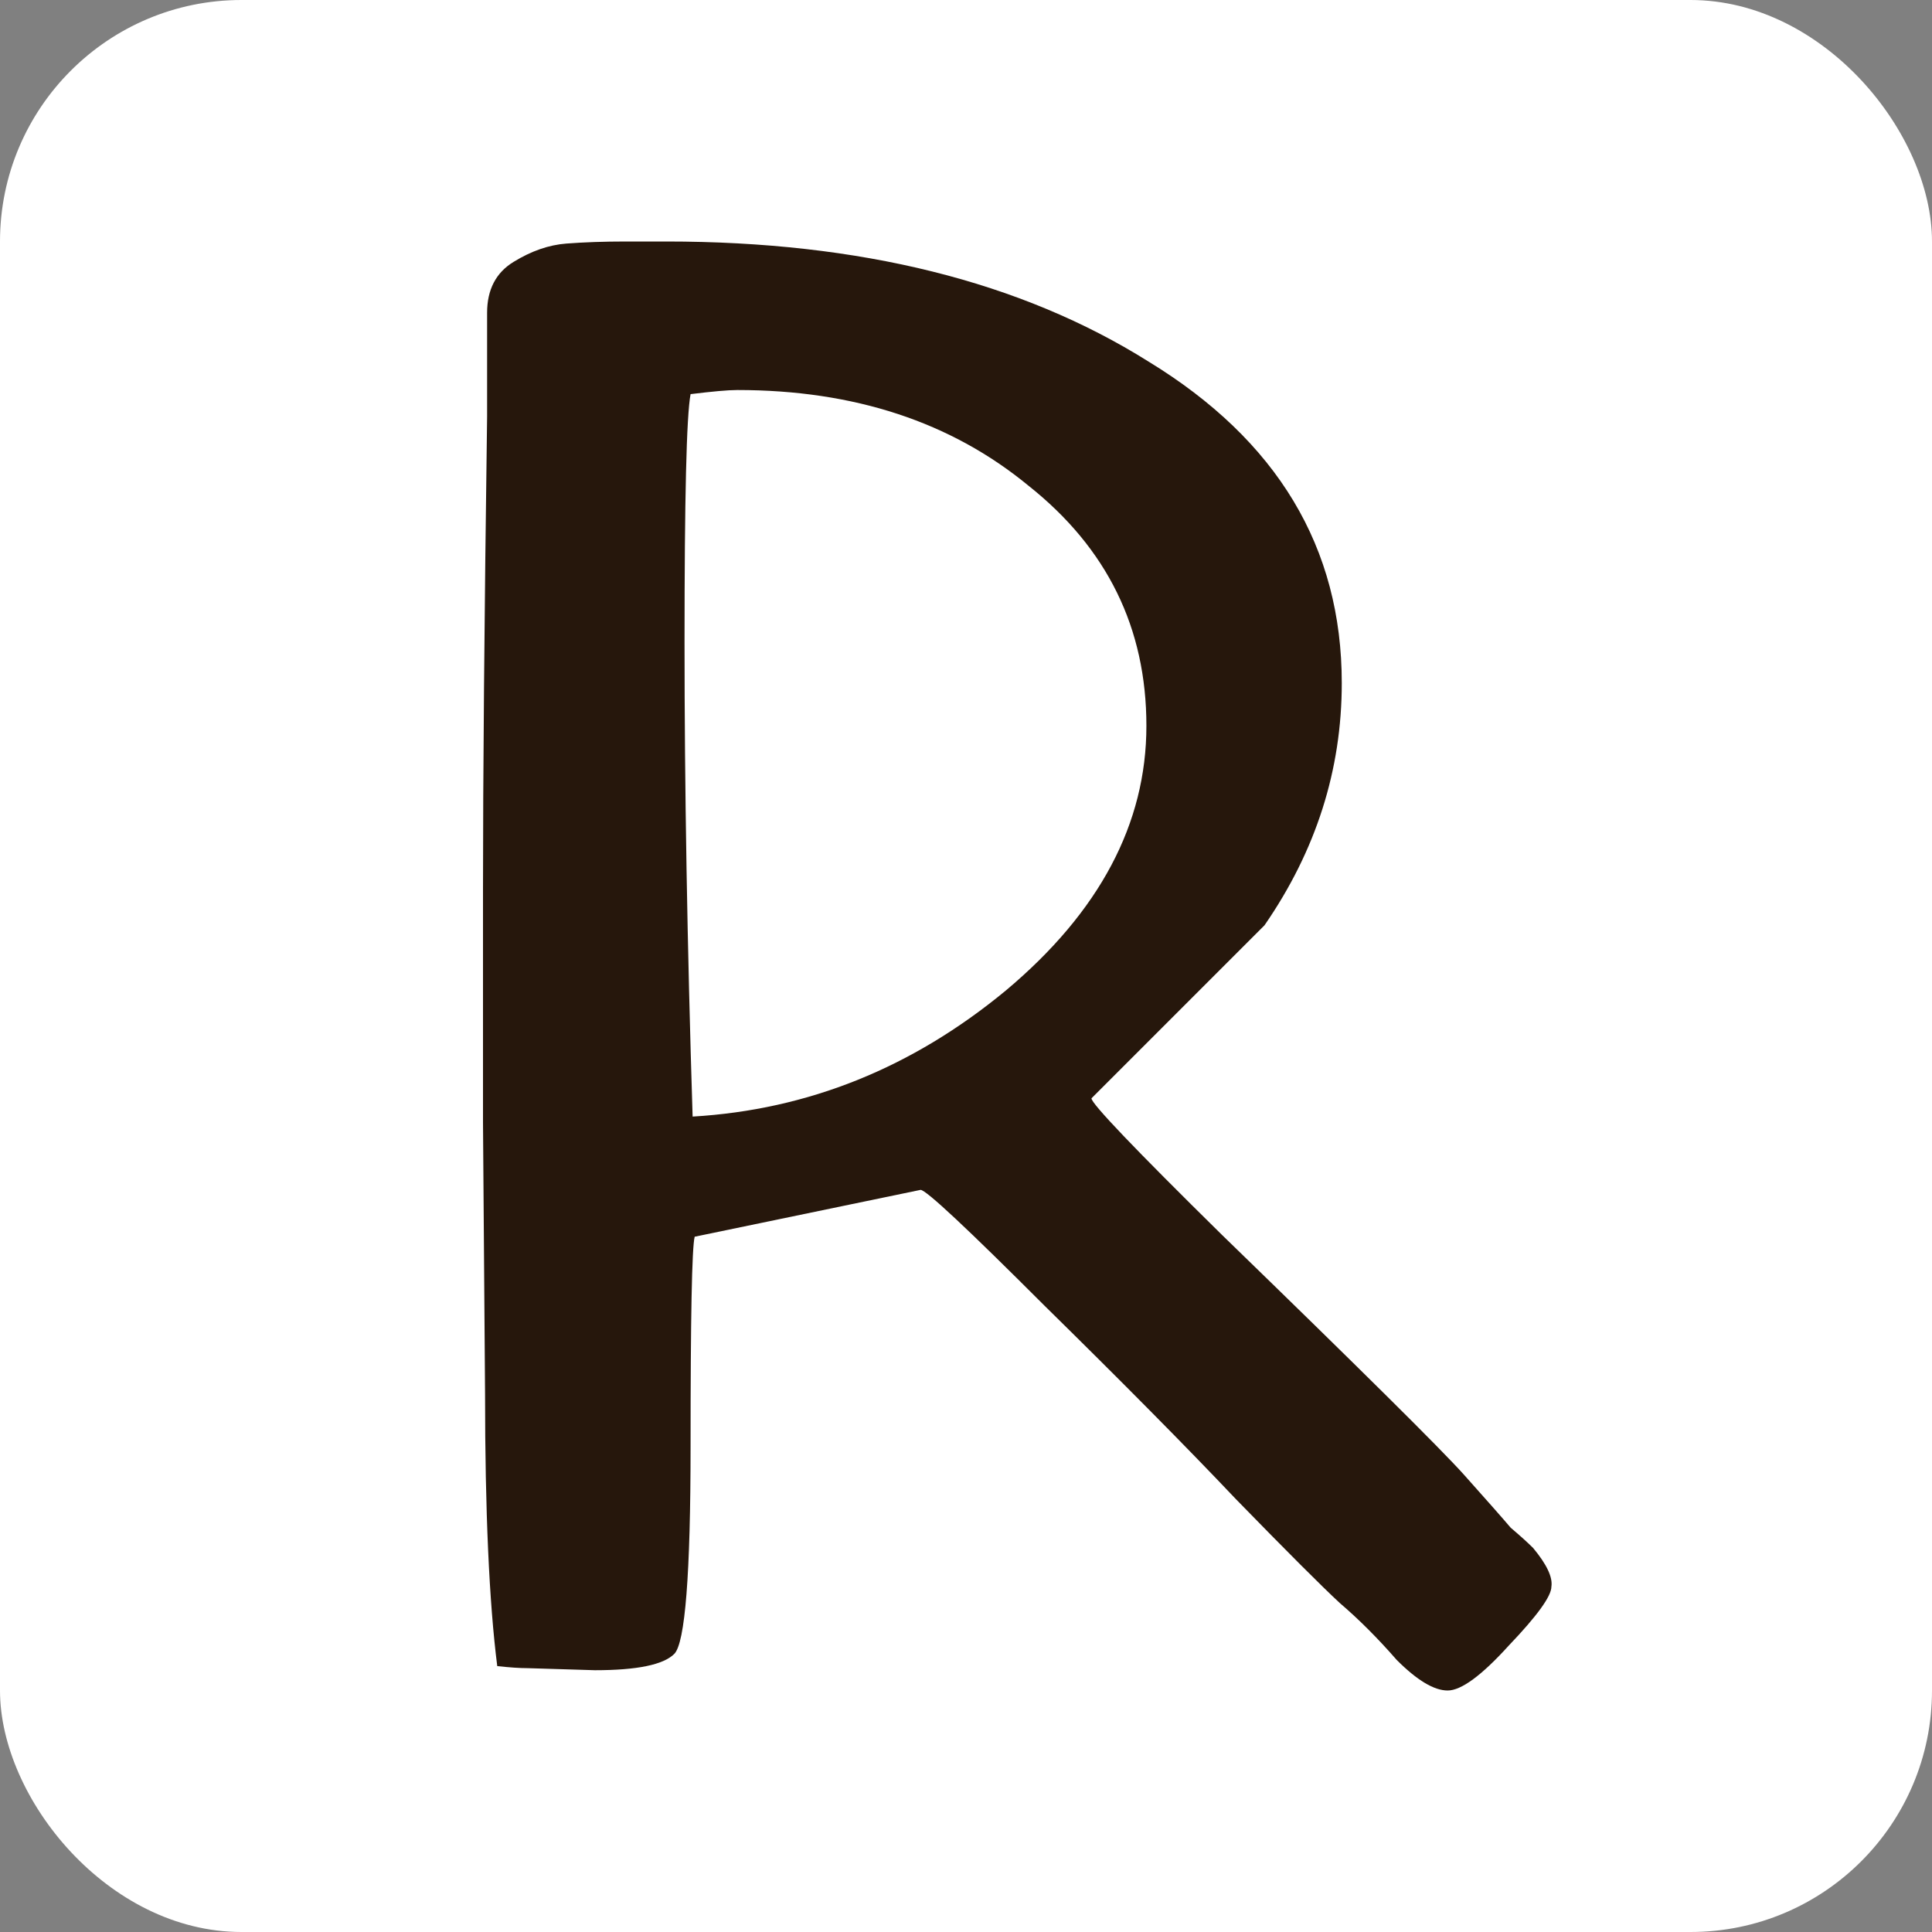
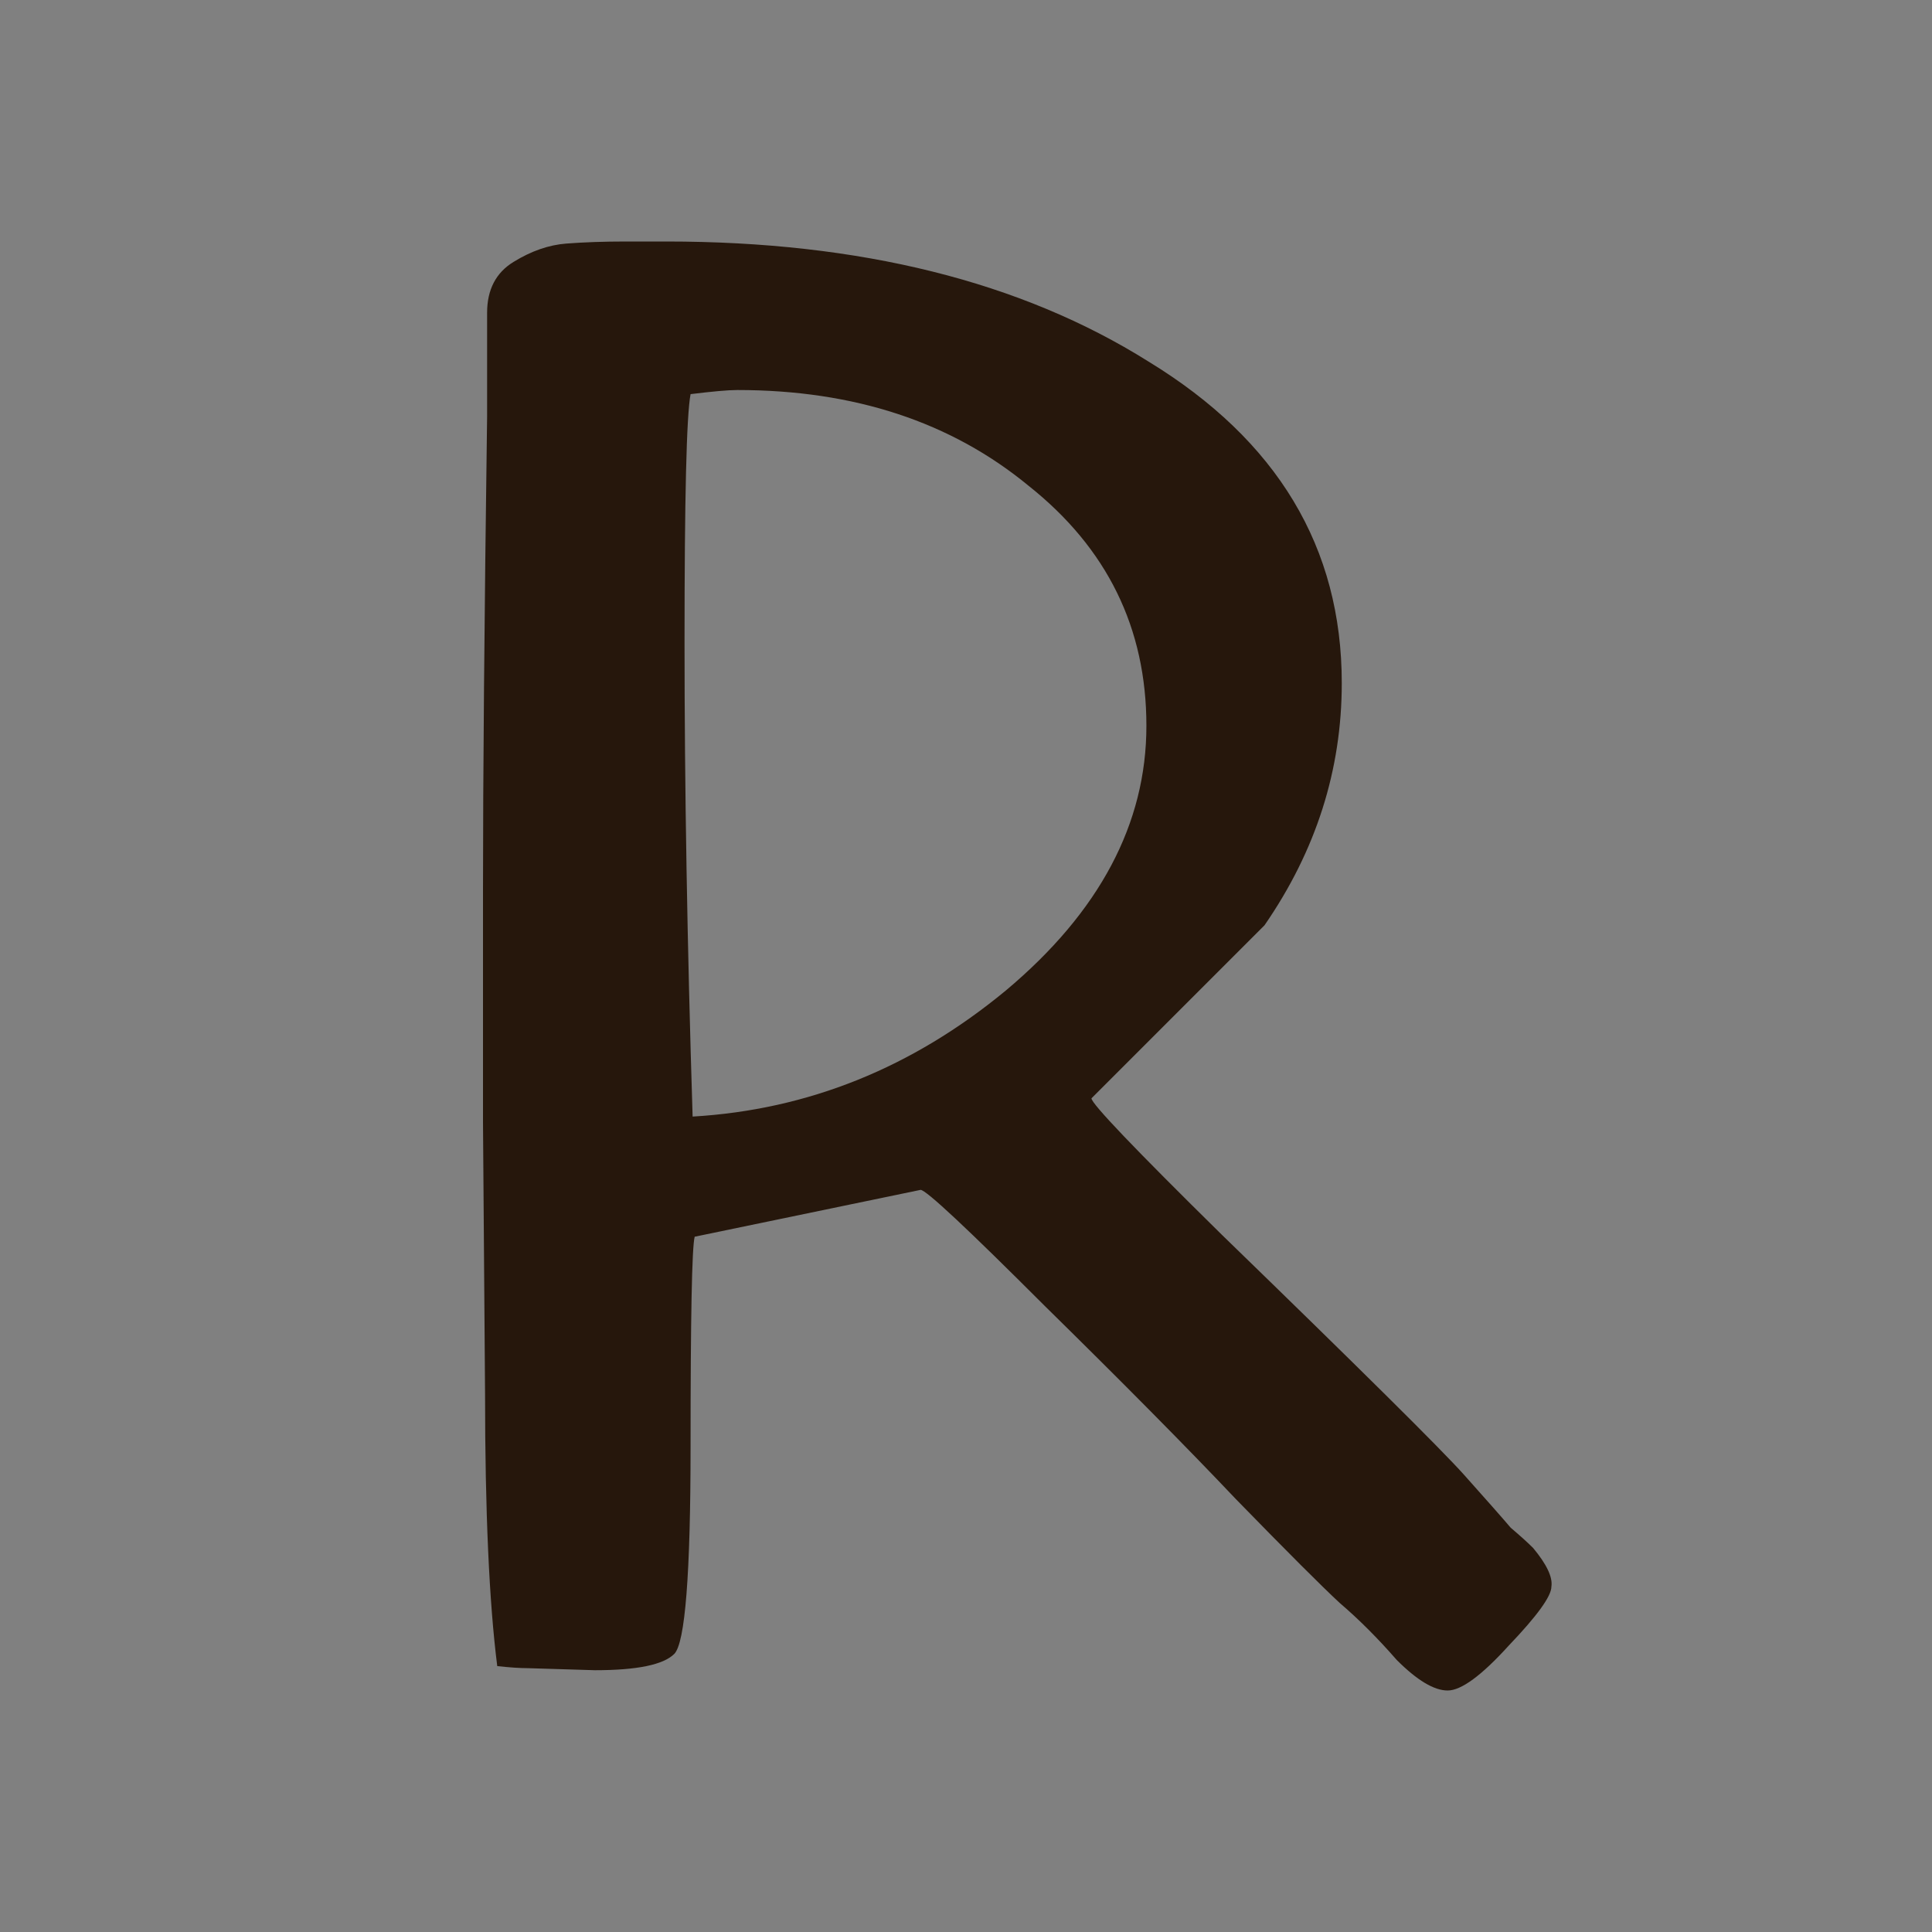
<svg xmlns="http://www.w3.org/2000/svg" width="16" height="16" viewBox="0 0 16 16" fill="none">
  <rect x="0" y="0" width="16" height="16" fill="#808080" stroke="none" />
-   <rect width="16" height="16" rx="2" fill="white" />
  <path d="M4.927 13.832L4.371 13.815C4.303 13.815 4.219 13.809 4.118 13.798C4.051 13.27 4.017 12.517 4.017 11.539L4 9.298V7.36C4 6.438 4.011 5.135 4.034 3.449V2.59C4.034 2.399 4.107 2.258 4.253 2.169C4.399 2.079 4.545 2.028 4.691 2.017C4.837 2.006 5 2 5.18 2H5.517C7.124 2 8.455 2.331 9.511 2.994C10.579 3.646 11.112 4.534 11.112 5.657C11.112 6.376 10.899 7.045 10.472 7.663L9.039 9.096C9.039 9.14 9.399 9.517 10.118 10.225C11.264 11.337 11.933 12 12.124 12.213C12.315 12.427 12.444 12.573 12.511 12.652C12.59 12.719 12.652 12.775 12.697 12.82C12.809 12.955 12.86 13.062 12.848 13.14C12.848 13.219 12.73 13.382 12.494 13.629C12.27 13.876 12.101 14 11.989 14C11.876 14 11.736 13.916 11.567 13.747C11.41 13.567 11.253 13.41 11.095 13.275C10.949 13.14 10.663 12.854 10.236 12.416C9.82 11.977 9.292 11.444 8.652 10.815C8.011 10.174 7.669 9.854 7.624 9.854L5.753 10.242C5.73 10.332 5.719 10.91 5.719 11.977C5.719 13.034 5.674 13.607 5.584 13.697C5.494 13.787 5.275 13.832 4.927 13.832ZM5.719 3.264C5.685 3.444 5.669 4.129 5.669 5.32C5.669 6.511 5.691 7.82 5.736 9.247C6.691 9.191 7.556 8.843 8.331 8.202C9.107 7.551 9.494 6.82 9.494 6.011C9.494 5.202 9.169 4.539 8.517 4.022C7.876 3.494 7.073 3.23 6.107 3.23C6.028 3.23 5.899 3.242 5.719 3.264Z" fill="#26170C" />
</svg>